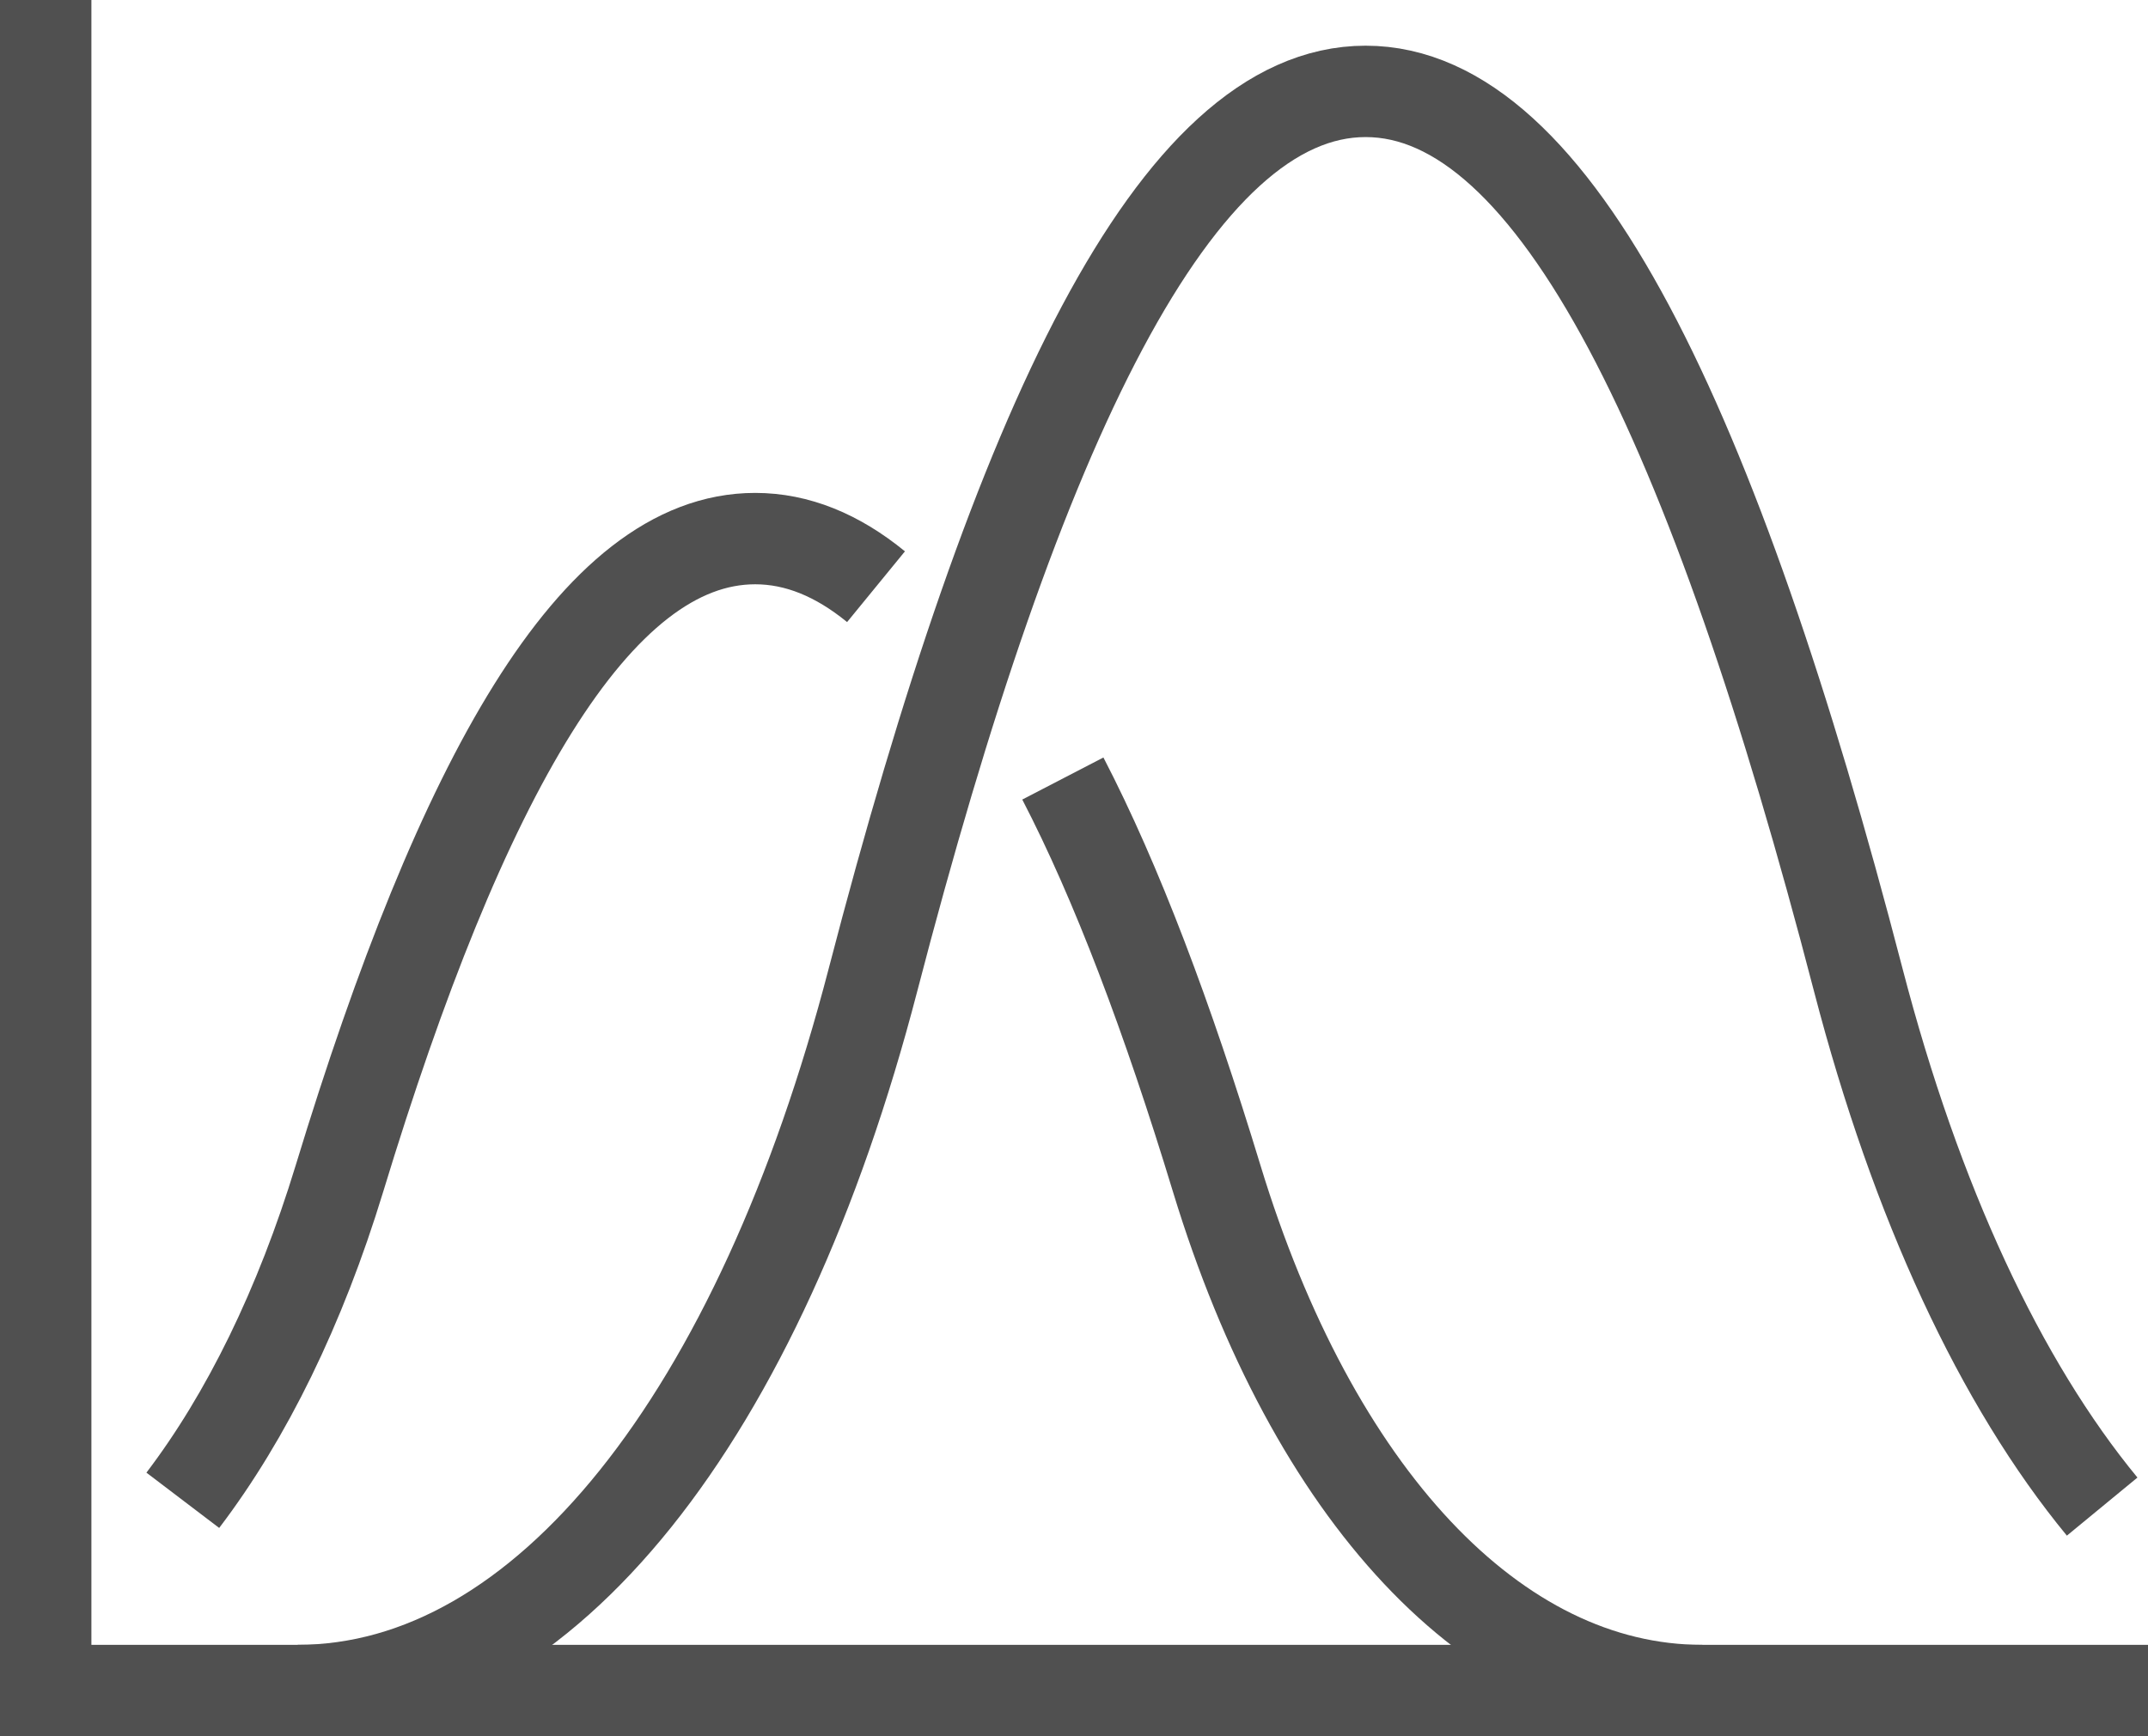
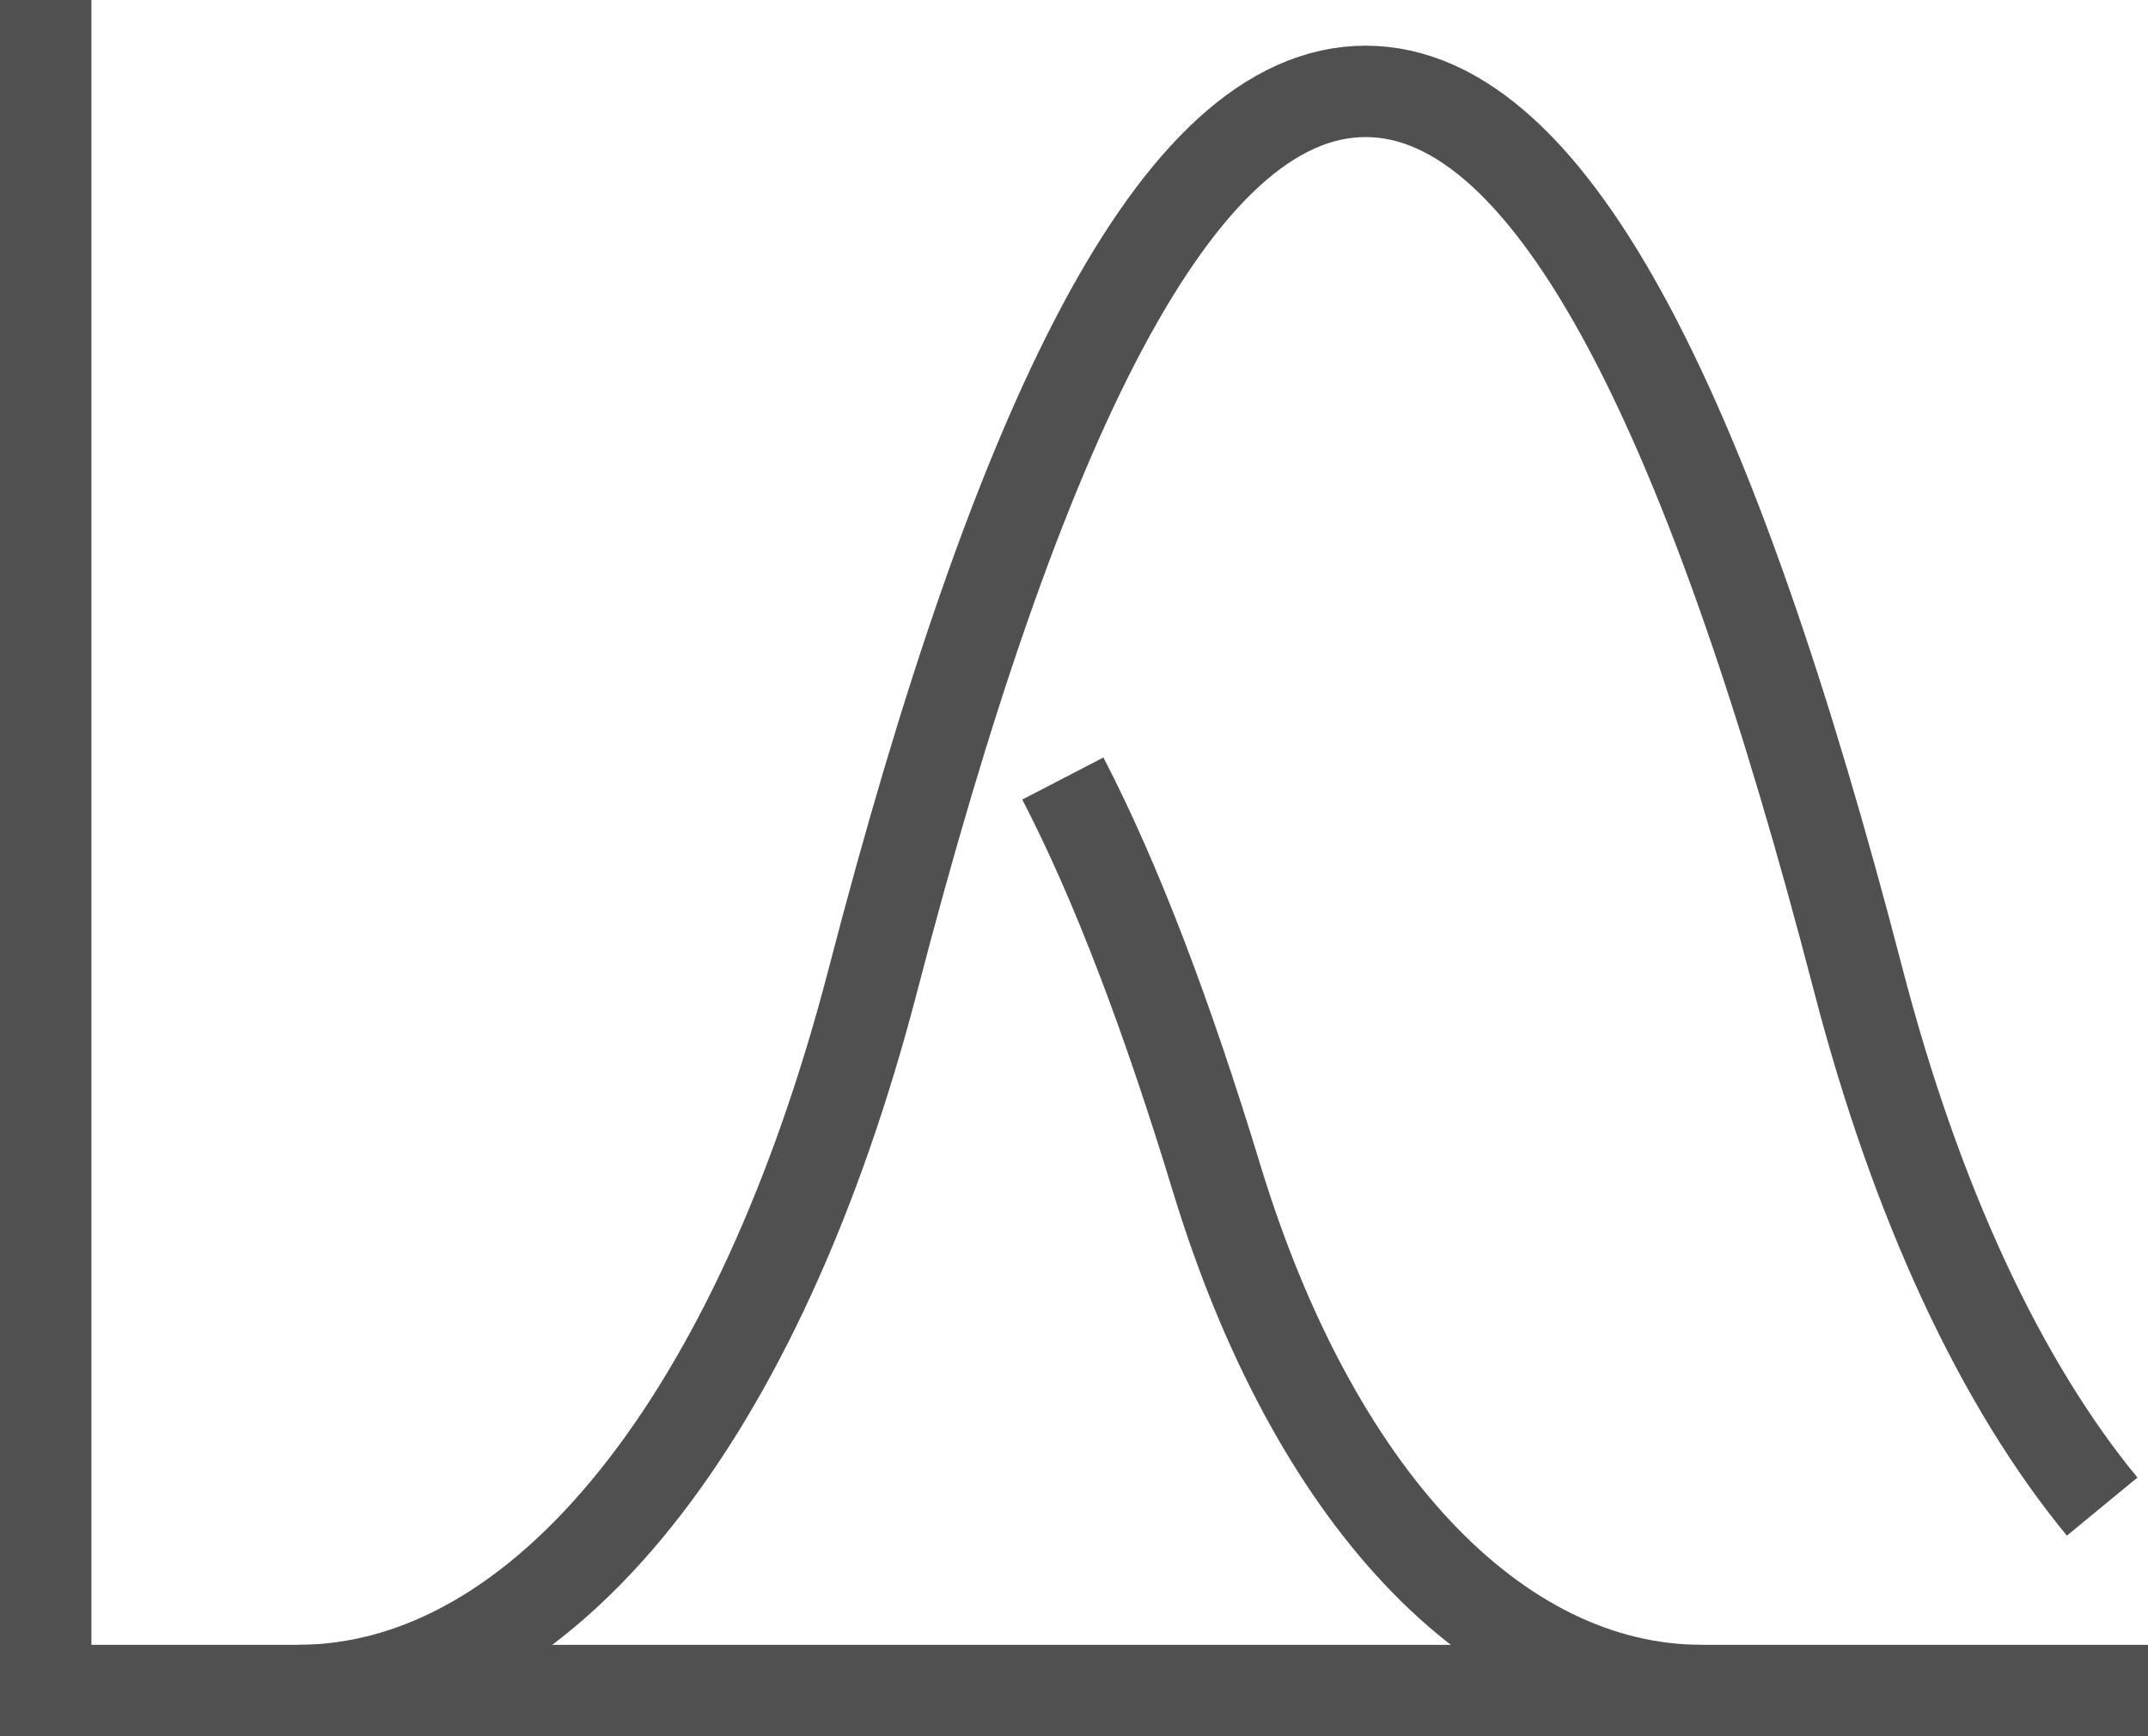
<svg xmlns="http://www.w3.org/2000/svg" width="47" height="38" viewBox="0 0 47 38" fill="none">
  <path d="M45.997 32.974C43.773 30.273 41.928 26.32 40.66 21.445C37.503 9.292 34.03 2 29.881 2C25.732 2 22.26 9.292 19.102 21.445C16.622 30.991 11.92 36.999 6.514 36.999" stroke="#505050" stroke-width="2" stroke-linejoin="round" />
-   <path d="M19.168 12.841C18.323 12.15 17.443 11.788 16.524 11.788C13.022 11.788 10.092 17.04 7.427 25.795C6.569 28.61 5.398 30.997 4 32.836" stroke="#505050" stroke-width="2" stroke-linejoin="round" />
  <path d="M37.249 37C32.686 37 28.717 32.671 26.623 25.795C25.551 22.271 24.435 19.313 23.256 17.039" stroke="#505050" stroke-width="2" stroke-linejoin="round" />
  <path d="M0 37H47" stroke="#505050" stroke-width="2" stroke-linejoin="round" />
  <path d="M1 0V37" stroke="#505050" stroke-width="2" stroke-linejoin="round" />
</svg>